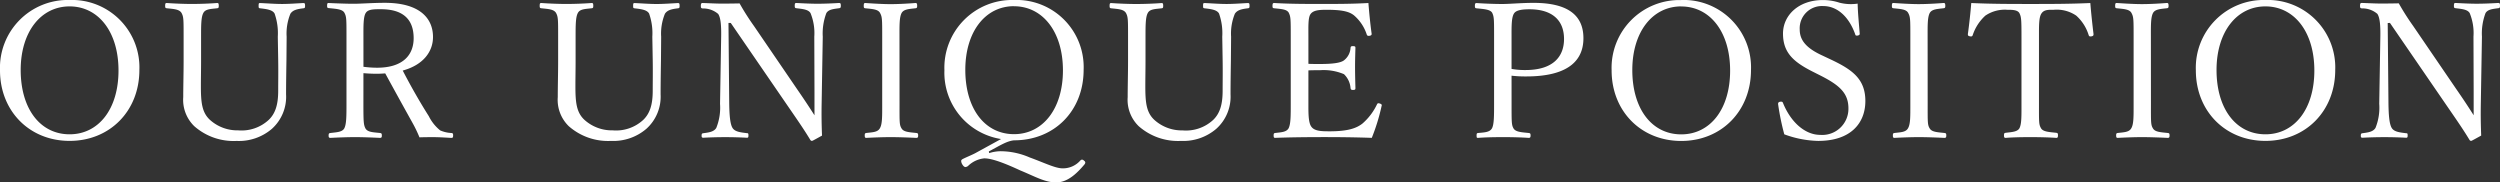
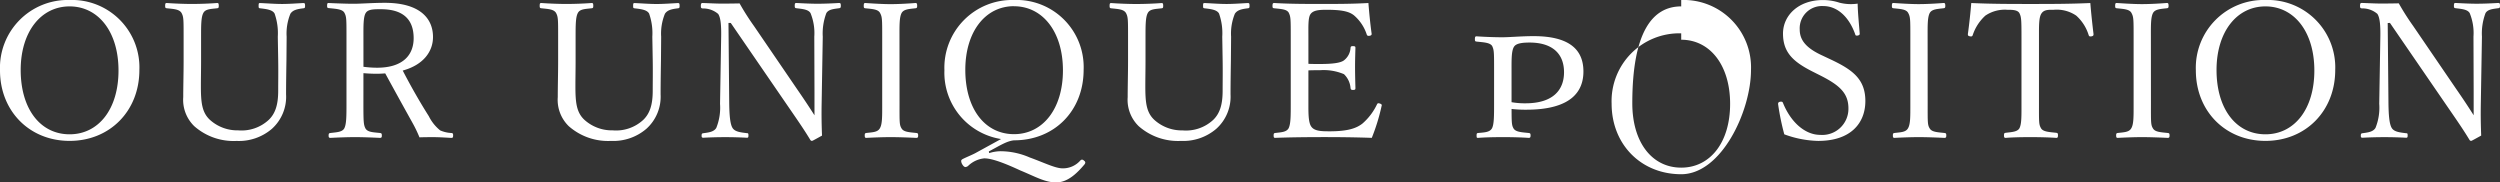
<svg xmlns="http://www.w3.org/2000/svg" width="425.312" height="31.04" viewBox="0 0 425.312 31.04">
  <rect x="0" y="0" width="425.312" height="31.04" fill="#333333" stroke="none" />
-   <path id="パス_476" data-name="パス 476" d="M-200.528-24.352a11.534,11.534,0,0,0-11.84,11.968c0,6.912,4.992,12,11.84,12s11.872-5.088,11.872-12.064A11.471,11.471,0,0,0-200.528-24.352Zm0,1.088c4.864,0,8.32,4.288,8.32,10.912,0,6.56-3.392,10.848-8.32,10.848-4.96,0-8.32-4.288-8.32-10.944C-208.848-18.912-205.424-23.264-200.528-23.264Zm35.488,9.12c.032,2.08,0,3.68,0,5.248,0,2.4-.512,3.872-1.6,4.928a6.809,6.809,0,0,1-5.216,1.792,6.956,6.956,0,0,1-4.768-1.76c-1.408-1.28-1.568-3.008-1.568-5.792,0-1.376.032-2.848.032-4.224v-4.16c0-1.92,0-3.328.384-4.032.352-.672,1.216-.672,2.336-.8.224-.032.288-.064.288-.416,0-.416-.064-.48-.288-.48-1.28.1-2.944.16-4.288.16-1.28,0-2.944-.064-4.256-.16-.224,0-.288.064-.288.48,0,.352.064.384.288.416,1.216.128,2.112.16,2.5.8.352.672.352,1.056.352,4.032v4.1c0,2.08-.064,4.32-.064,6.208a6.236,6.236,0,0,0,1.888,4.928,10.111,10.111,0,0,0,7.2,2.5,8.626,8.626,0,0,0,5.984-2.048A7.324,7.324,0,0,0-163.7-8.288c0-1.856.032-3.84.064-5.856l.032-3.968a8.88,8.88,0,0,1,.64-3.9c.416-.64,1.152-.8,2.208-.928.224-.032.288-.064.288-.416,0-.416-.064-.48-.288-.48-1.184.064-2.5.16-3.616.16-1.152,0-2.464-.1-3.744-.16-.224,0-.256.064-.256.48,0,.352.032.384.256.416,1.12.128,2.112.256,2.464.9a10.053,10.053,0,0,1,.544,3.936Zm14.5,2.24c.768.064,1.5.1,2.3.1.448,0,1.024-.032,1.408-.064,1.536,2.816,3.072,5.6,4.64,8.416a21.6,21.6,0,0,1,1.184,2.464c.96-.032,1.568-.032,2.4-.032.928,0,1.856.064,3.04.128.192,0,.288-.064.288-.416,0-.32-.064-.384-.256-.416a5.321,5.321,0,0,1-1.952-.448,7.232,7.232,0,0,1-1.92-2.4c-1.7-2.688-3.168-5.312-4.448-7.776,3.616-.992,5.152-3.328,5.152-5.7,0-3.264-2.336-5.824-8.192-5.824-2.08,0-4.1.16-5.248.16-1.28,0-2.944-.064-4.32-.128-.192,0-.256.064-.256.48,0,.32.064.352.256.384,1.216.128,2.336.16,2.688.8.352.672.352,1.024.352,4.064v11.36c0,2.112,0,3.552-.384,4.256-.352.608-1.248.64-2.336.768-.256.032-.32.1-.32.448,0,.288.064.384.32.384,1.248-.064,2.88-.128,4.16-.128,1.312,0,2.88.064,4.256.128.256,0,.32-.1.32-.384,0-.352-.064-.416-.32-.448-1.184-.128-2.08-.128-2.464-.768-.32-.64-.352-1.088-.352-4.256Zm0-6.208c0-1.76-.032-3.424.416-4.064.416-.64,1.5-.608,2.56-.608,3.84,0,5.568,1.792,5.568,4.928,0,2.752-1.7,5.024-6.24,5.024a17.365,17.365,0,0,1-2.3-.16Zm49.216,3.968c.032,2.08,0,3.68,0,5.248,0,2.4-.512,3.872-1.6,4.928a6.809,6.809,0,0,1-5.216,1.792,6.956,6.956,0,0,1-4.768-1.76c-1.408-1.28-1.568-3.008-1.568-5.792,0-1.376.032-2.848.032-4.224v-4.16c0-1.92,0-3.328.384-4.032.352-.672,1.216-.672,2.336-.8.224-.032.288-.064.288-.416,0-.416-.064-.48-.288-.48-1.28.1-2.944.16-4.288.16-1.28,0-2.944-.064-4.256-.16-.224,0-.288.064-.288.48,0,.352.064.384.288.416,1.216.128,2.112.16,2.5.8.352.672.352,1.056.352,4.032v4.1c0,2.08-.064,4.32-.064,6.208A6.236,6.236,0,0,0-115.6-2.88a10.111,10.111,0,0,0,7.2,2.5,8.626,8.626,0,0,0,5.984-2.048,7.324,7.324,0,0,0,2.432-5.856c0-1.856.032-3.84.064-5.856l.032-3.968a8.88,8.88,0,0,1,.64-3.9c.416-.64,1.152-.8,2.208-.928.224-.032.288-.064.288-.416,0-.416-.064-.48-.288-.48-1.184.064-2.5.16-3.616.16-1.152,0-2.464-.1-3.744-.16-.224,0-.256.064-.256.48,0,.352.032.384.256.416,1.12.128,2.112.256,2.464.9a10.053,10.053,0,0,1,.544,3.936Zm13.28-6.3,9.888,14.4c1.92,2.784,2.656,3.872,3.648,5.5a.326.326,0,0,0,.256.16c.1,0,.16-.032,1.728-.9-.064-1.7-.1-3.264-.064-5.408l.192-11.424a9.8,9.8,0,0,1,.608-4c.384-.64,1.184-.7,2.144-.832.256-.032.32-.1.32-.416,0-.416-.064-.48-.32-.48-1.024.064-2.432.128-3.616.128-1.152,0-2.432-.064-3.616-.128-.224,0-.288.064-.288.48,0,.352.064.384.32.416,1.024.128,1.984.192,2.368.832a8.984,8.984,0,0,1,.64,4l.032,9.408v3.968C-74.8-6.3-75.7-7.648-76.784-9.216L-84.08-19.9a42.269,42.269,0,0,1-2.464-3.872c-1.536.032-2.336.032-3.2.032-.8,0-1.984-.064-3.072-.1-.256,0-.32.1-.32.512,0,.32.064.384.32.416a3.914,3.914,0,0,1,2.624.928c.416.608.544,1.856.512,3.872l-.192,11.424a9.19,9.19,0,0,1-.64,4.1c-.416.672-1.248.768-2.208.9-.224.032-.288.1-.288.416,0,.288.064.352.32.352,1.088-.064,2.528-.1,3.712-.1,1.152,0,2.4.032,3.68.1.192,0,.256-.064.256-.384S-85.072-1.7-85.3-1.7c-1.056-.128-2.016-.224-2.432-.864s-.544-2.112-.576-4.128l-.128-13.76Zm28.7,2.368c0-1.952-.032-3.36.384-4.1.384-.608,1.216-.64,2.336-.768.192-.032.288-.064.288-.384,0-.416-.064-.512-.288-.512-1.28.1-2.912.192-4.256.192-1.248,0-2.944-.1-4.288-.192-.192,0-.256.1-.256.48,0,.352.064.384.256.416,1.216.128,2.144.16,2.5.768.384.7.384,1.056.384,4.1V-6.72c0,2.144.032,3.52-.416,4.224-.384.64-1.216.64-2.3.768-.192.032-.256.1-.256.416s.064.416.256.416c1.248-.064,2.88-.128,4.128-.128,1.344,0,3.008.064,4.384.128.256,0,.32-.1.32-.416s-.064-.384-.288-.416c-1.216-.128-2.176-.16-2.528-.768-.384-.608-.352-1.056-.352-4.224Zm15.2,19.488C-42.1.32-41.072-.352-39.856-.48c6.88,0,11.84-5.024,11.84-12a11.419,11.419,0,0,0-11.84-11.872A11.526,11.526,0,0,0-51.7-12.416,11.424,11.424,0,0,0-42.064-.7l-4.32,2.368c-.576.32-1.632.736-2.24,1.056-.16.1-.224.192-.224.32a1.215,1.215,0,0,0,.192.576c.192.32.384.448.544.448A.943.943,0,0,0-47.7,3.9a4.619,4.619,0,0,1,2.784-1.312c1.344,0,3.552.864,6.112,2.048,2.56,1.056,4.224,2.048,6.112,2.048,1.984,0,3.584-1.6,4.8-3.04a.583.583,0,0,0,.16-.352.387.387,0,0,0-.192-.288c-.16-.16-.256-.192-.352-.192a.347.347,0,0,0-.288.128A3.941,3.941,0,0,1-31.6,4.288c-1.248,0-3.2-.992-5.6-1.856a12.5,12.5,0,0,0-4.9-1.056,6.563,6.563,0,0,0-1.984.32Zm4.288-24.7c4.832,0,8.32,4.288,8.32,10.912,0,6.528-3.424,10.848-8.32,10.848-4.96,0-8.288-4.32-8.288-10.944C-48.144-18.944-44.752-23.3-39.856-23.3Zm35.488,9.152c.032,2.08,0,3.68,0,5.248,0,2.4-.512,3.872-1.6,4.928a6.809,6.809,0,0,1-5.216,1.792,6.956,6.956,0,0,1-4.768-1.76c-1.408-1.28-1.568-3.008-1.568-5.792,0-1.376.032-2.848.032-4.224v-4.16c0-1.92,0-3.328.384-4.032.352-.672,1.216-.672,2.336-.8.224-.032.288-.064.288-.416,0-.416-.064-.48-.288-.48-1.28.1-2.944.16-4.288.16-1.28,0-2.944-.064-4.256-.16-.224,0-.288.064-.288.48,0,.352.064.384.288.416,1.216.128,2.112.16,2.5.8.352.672.352,1.056.352,4.032v4.1c0,2.08-.064,4.32-.064,6.208A6.236,6.236,0,0,0-18.64-2.88a10.111,10.111,0,0,0,7.2,2.5A8.626,8.626,0,0,0-5.456-2.432,7.324,7.324,0,0,0-3.024-8.288c0-1.856.032-3.84.064-5.856l.032-3.968a8.88,8.88,0,0,1,.64-3.9c.416-.64,1.152-.8,2.208-.928.224-.032.288-.064.288-.416,0-.416-.064-.48-.288-.48-1.184.064-2.5.16-3.616.16-1.152,0-2.464-.1-3.744-.16-.224,0-.256.064-.256.48,0,.352.032.384.256.416,1.12.128,2.112.256,2.464.9a10.053,10.053,0,0,1,.544,3.936Zm14.592,1.76c.512-.032,1.28-.032,1.984-.032a8.88,8.88,0,0,1,4.064.672,3.664,3.664,0,0,1,1.12,2.368c.032.192.1.32.384.32.416,0,.448-.1.448-.32-.032-1.152-.064-2.432-.064-3.616,0-1.088.032-2.112.064-3.232,0-.192-.032-.288-.448-.288-.32,0-.352.1-.384.288a2.879,2.879,0,0,1-1.056,2.08c-.576.512-2.112.672-4.128.672-.7,0-1.472,0-1.984-.032V-18.08c0-1.7-.064-3.168.32-3.808.448-.736,1.536-.8,2.752-.8,2.528,0,3.9.256,4.768,1.024a7.228,7.228,0,0,1,2.08,3.168c.064.192.16.288.544.224.256-.064.32-.192.288-.384-.224-1.6-.416-3.552-.544-5.184-2.752.16-5.376.16-7.9.16-2.624,0-5.472,0-8.128-.16-.224,0-.288.1-.288.512,0,.32.064.352.288.384,1.216.128,2.112.16,2.464.736.352.7.352,1.088.352,4.128V-6.72c0,2.112,0,3.52-.384,4.224-.384.608-1.152.64-2.272.768-.192.032-.256.1-.256.416S4.368-.9,4.56-.9c2.72-.1,5.664-.128,8.384-.128,2.592,0,5.312.032,8.064.128A33.907,33.907,0,0,0,22.672-6.3c.064-.192.064-.32-.32-.448-.32-.1-.384,0-.48.192a9.976,9.976,0,0,1-2.464,3.232c-.992.768-2.4,1.312-5.568,1.312-1.44,0-2.656-.032-3.168-.864-.48-.736-.448-2.5-.448-3.84Zm34.56.9a20.662,20.662,0,0,0,2.5.128c7.648,0,9.728-3.1,9.728-6.5,0-3.552-2.176-6.016-8.48-6.016-2.08,0-4.064.192-5.28.192-1.312,0-3.072-.064-4.416-.16-.224,0-.288.1-.288.48,0,.352.064.384.288.416,1.184.128,2.3.16,2.656.768.32.7.32,1.056.32,4.1V-6.72c0,2.112,0,3.488-.352,4.192-.384.672-1.216.7-2.368.8-.192.032-.256.064-.256.416,0,.384.032.416.256.416,1.248-.1,2.944-.128,4.288-.128,1.28,0,2.944.032,4.32.128.256,0,.32-.1.32-.416s-.064-.384-.32-.416c-1.216-.128-2.24-.16-2.592-.8-.32-.576-.32-1.024-.32-4.192Zm0-6.624c0-1.728-.032-3.328.448-4,.416-.608,1.664-.672,2.624-.672,3.68,0,5.856,1.728,5.856,5.056,0,2.912-1.76,5.28-6.56,5.28a13.132,13.132,0,0,1-2.368-.192Zm28.864-6.24a11.534,11.534,0,0,0-11.84,11.968c0,6.912,4.992,12,11.84,12S85.52-5.472,85.52-12.448A11.471,11.471,0,0,0,73.648-24.352Zm0,1.088c4.864,0,8.32,4.288,8.32,10.912,0,6.56-3.392,10.848-8.32,10.848-4.96,0-8.32-4.288-8.32-10.944C65.328-18.912,68.752-23.264,73.648-23.264ZM97.424-11.456c3.136,1.6,4.672,2.944,4.672,5.536a4.449,4.449,0,0,1-4.8,4.512c-2.592,0-5.024-2.176-6.336-5.44-.064-.16-.16-.256-.512-.192-.288.064-.32.224-.32.384A42.169,42.169,0,0,0,91.184-1.5a17.708,17.708,0,0,0,5.76,1.12c5.6,0,8.032-3.072,8.032-6.784,0-3.744-2.208-5.344-5.952-7.1l-1.632-.768c-2.816-1.344-3.584-2.752-3.584-4.32a3.787,3.787,0,0,1,4-3.968c2.4,0,4.384,1.824,5.44,4.8.032.16.1.256.384.224.32-.064.384-.16.384-.32-.128-1.664-.32-3.52-.352-5.12a7.858,7.858,0,0,1-3.1-.16,8.953,8.953,0,0,0-2.816-.448c-4.16,0-6.784,2.624-6.784,5.7,0,3.232,1.76,4.8,4.96,6.432Zm18.144-6.624c0-1.952-.032-3.36.384-4.1.384-.608,1.216-.64,2.336-.768.192-.032.288-.064.288-.384,0-.416-.064-.512-.288-.512-1.28.1-2.912.192-4.256.192-1.248,0-2.944-.1-4.288-.192-.192,0-.256.1-.256.48,0,.352.064.384.256.416,1.216.128,2.144.16,2.5.768.384.7.384,1.056.384,4.1V-6.72c0,2.144.032,3.52-.416,4.224-.384.64-1.216.64-2.3.768-.192.032-.256.1-.256.416s.064.416.256.416c1.248-.064,2.88-.128,4.128-.128,1.344,0,3.008.064,4.384.128.256,0,.32-.1.32-.416s-.064-.384-.288-.416c-1.216-.128-2.176-.16-2.528-.768-.384-.608-.352-1.056-.352-4.224ZM131.536-6.72c0,2.112.032,3.456-.352,4.192-.352.608-1.28.64-2.336.768-.224.032-.288.1-.288.448,0,.32.064.416.288.416,1.216-.1,2.88-.128,4.192-.128,1.28,0,3.072.032,4.416.128.224,0,.288-.1.288-.448,0-.32-.064-.384-.288-.416-1.152-.128-2.24-.16-2.592-.768-.384-.672-.352-1.024-.352-4.192V-18.08c0-1.824-.032-3.3.416-3.968.448-.7,1.28-.64,2.08-.64a5.9,5.9,0,0,1,3.84.992,7.333,7.333,0,0,1,2.112,3.3c.064.192.128.288.512.224.288-.064.32-.16.32-.384-.192-1.6-.416-3.648-.544-5.28-3.52.16-6.912.16-10.176.16-3.3,0-6.56,0-10.08-.16-.128,1.632-.352,3.68-.576,5.28,0,.224.032.32.352.384s.416-.032.48-.224a7.776,7.776,0,0,1,2.144-3.3,5.9,5.9,0,0,1,3.744-.992c.8,0,1.728,0,2.048.576.32.64.352,1.12.352,4.032Zm22.016-11.36c0-1.952-.032-3.36.384-4.1.384-.608,1.216-.64,2.336-.768.192-.032.288-.064.288-.384,0-.416-.064-.512-.288-.512-1.28.1-2.912.192-4.256.192-1.248,0-2.944-.1-4.288-.192-.192,0-.256.1-.256.48,0,.352.064.384.256.416,1.216.128,2.144.16,2.5.768.384.7.384,1.056.384,4.1V-6.72c0,2.144.032,3.52-.416,4.224-.384.64-1.216.64-2.3.768-.192.032-.256.1-.256.416s.064.416.256.416c1.248-.064,2.88-.128,4.128-.128,1.344,0,3.008.064,4.384.128.256,0,.32-.1.32-.416s-.064-.384-.288-.416c-1.216-.128-2.176-.16-2.528-.768-.384-.608-.352-1.056-.352-4.224Zm19.488-6.272A11.534,11.534,0,0,0,161.2-12.384c0,6.912,4.992,12,11.84,12s11.872-5.088,11.872-12.064A11.471,11.471,0,0,0,173.04-24.352Zm0,1.088c4.864,0,8.32,4.288,8.32,10.912,0,6.56-3.392,10.848-8.32,10.848-4.96,0-8.32-4.288-8.32-10.944C164.72-18.912,168.144-23.264,173.04-23.264Zm21.184,2.816,9.888,14.4c1.92,2.784,2.656,3.872,3.648,5.5a.326.326,0,0,0,.256.16c.1,0,.16-.032,1.728-.9-.064-1.7-.1-3.264-.064-5.408l.192-11.424a9.8,9.8,0,0,1,.608-4c.384-.64,1.184-.7,2.144-.832.256-.032.32-.1.32-.416,0-.416-.064-.48-.32-.48-1.024.064-2.432.128-3.616.128-1.152,0-2.432-.064-3.616-.128-.224,0-.288.064-.288.48,0,.352.064.384.32.416,1.024.128,1.984.192,2.368.832a8.984,8.984,0,0,1,.64,4l.032,9.408v3.968c-.992-1.568-1.888-2.912-2.976-4.48l-7.3-10.688a42.271,42.271,0,0,1-2.464-3.872c-1.536.032-2.336.032-3.2.032-.8,0-1.984-.064-3.072-.1-.256,0-.32.1-.32.512,0,.32.064.384.32.416a3.914,3.914,0,0,1,2.624.928c.416.608.544,1.856.512,3.872L192.4-6.688a9.189,9.189,0,0,1-.64,4.1c-.416.672-1.248.768-2.208.9-.224.032-.288.1-.288.416,0,.288.064.352.32.352,1.088-.064,2.528-.1,3.712-.1,1.152,0,2.4.032,3.68.1.192,0,.256-.064.256-.384s-.032-.384-.256-.384c-1.056-.128-2.016-.224-2.432-.864s-.544-2.112-.576-4.128l-.128-13.76Z" transform="translate(212.368 24.352)" fill="#fff" />
+   <path id="パス_476" data-name="パス 476" d="M-200.528-24.352a11.534,11.534,0,0,0-11.84,11.968c0,6.912,4.992,12,11.84,12s11.872-5.088,11.872-12.064A11.471,11.471,0,0,0-200.528-24.352Zm0,1.088c4.864,0,8.32,4.288,8.32,10.912,0,6.56-3.392,10.848-8.32,10.848-4.96,0-8.32-4.288-8.32-10.944C-208.848-18.912-205.424-23.264-200.528-23.264Zm35.488,9.12c.032,2.08,0,3.68,0,5.248,0,2.4-.512,3.872-1.6,4.928a6.809,6.809,0,0,1-5.216,1.792,6.956,6.956,0,0,1-4.768-1.76c-1.408-1.28-1.568-3.008-1.568-5.792,0-1.376.032-2.848.032-4.224v-4.16c0-1.92,0-3.328.384-4.032.352-.672,1.216-.672,2.336-.8.224-.032.288-.064.288-.416,0-.416-.064-.48-.288-.48-1.28.1-2.944.16-4.288.16-1.28,0-2.944-.064-4.256-.16-.224,0-.288.064-.288.48,0,.352.064.384.288.416,1.216.128,2.112.16,2.5.8.352.672.352,1.056.352,4.032v4.1c0,2.08-.064,4.32-.064,6.208a6.236,6.236,0,0,0,1.888,4.928,10.111,10.111,0,0,0,7.2,2.5,8.626,8.626,0,0,0,5.984-2.048A7.324,7.324,0,0,0-163.7-8.288c0-1.856.032-3.84.064-5.856l.032-3.968a8.88,8.88,0,0,1,.64-3.9c.416-.64,1.152-.8,2.208-.928.224-.032.288-.064.288-.416,0-.416-.064-.48-.288-.48-1.184.064-2.5.16-3.616.16-1.152,0-2.464-.1-3.744-.16-.224,0-.256.064-.256.48,0,.352.032.384.256.416,1.12.128,2.112.256,2.464.9a10.053,10.053,0,0,1,.544,3.936Zm14.5,2.24c.768.064,1.5.1,2.3.1.448,0,1.024-.032,1.408-.064,1.536,2.816,3.072,5.6,4.64,8.416a21.6,21.6,0,0,1,1.184,2.464c.96-.032,1.568-.032,2.4-.032.928,0,1.856.064,3.04.128.192,0,.288-.064.288-.416,0-.32-.064-.384-.256-.416a5.321,5.321,0,0,1-1.952-.448,7.232,7.232,0,0,1-1.92-2.4c-1.7-2.688-3.168-5.312-4.448-7.776,3.616-.992,5.152-3.328,5.152-5.7,0-3.264-2.336-5.824-8.192-5.824-2.08,0-4.1.16-5.248.16-1.28,0-2.944-.064-4.32-.128-.192,0-.256.064-.256.48,0,.32.064.352.256.384,1.216.128,2.336.16,2.688.8.352.672.352,1.024.352,4.064v11.36c0,2.112,0,3.552-.384,4.256-.352.608-1.248.64-2.336.768-.256.032-.32.1-.32.448,0,.288.064.384.32.384,1.248-.064,2.88-.128,4.16-.128,1.312,0,2.88.064,4.256.128.256,0,.32-.1.32-.384,0-.352-.064-.416-.32-.448-1.184-.128-2.08-.128-2.464-.768-.32-.64-.352-1.088-.352-4.256Zm0-6.208c0-1.76-.032-3.424.416-4.064.416-.64,1.5-.608,2.56-.608,3.84,0,5.568,1.792,5.568,4.928,0,2.752-1.7,5.024-6.24,5.024a17.365,17.365,0,0,1-2.3-.16Zm49.216,3.968c.032,2.08,0,3.68,0,5.248,0,2.4-.512,3.872-1.6,4.928a6.809,6.809,0,0,1-5.216,1.792,6.956,6.956,0,0,1-4.768-1.76c-1.408-1.28-1.568-3.008-1.568-5.792,0-1.376.032-2.848.032-4.224v-4.16c0-1.92,0-3.328.384-4.032.352-.672,1.216-.672,2.336-.8.224-.032.288-.064.288-.416,0-.416-.064-.48-.288-.48-1.28.1-2.944.16-4.288.16-1.28,0-2.944-.064-4.256-.16-.224,0-.288.064-.288.48,0,.352.064.384.288.416,1.216.128,2.112.16,2.5.8.352.672.352,1.056.352,4.032v4.1c0,2.08-.064,4.32-.064,6.208A6.236,6.236,0,0,0-115.6-2.88a10.111,10.111,0,0,0,7.2,2.5,8.626,8.626,0,0,0,5.984-2.048,7.324,7.324,0,0,0,2.432-5.856c0-1.856.032-3.84.064-5.856l.032-3.968a8.88,8.88,0,0,1,.64-3.9c.416-.64,1.152-.8,2.208-.928.224-.032.288-.064.288-.416,0-.416-.064-.48-.288-.48-1.184.064-2.5.16-3.616.16-1.152,0-2.464-.1-3.744-.16-.224,0-.256.064-.256.48,0,.352.032.384.256.416,1.12.128,2.112.256,2.464.9a10.053,10.053,0,0,1,.544,3.936Zm13.28-6.3,9.888,14.4c1.92,2.784,2.656,3.872,3.648,5.5a.326.326,0,0,0,.256.16c.1,0,.16-.032,1.728-.9-.064-1.7-.1-3.264-.064-5.408l.192-11.424a9.8,9.8,0,0,1,.608-4c.384-.64,1.184-.7,2.144-.832.256-.032.32-.1.32-.416,0-.416-.064-.48-.32-.48-1.024.064-2.432.128-3.616.128-1.152,0-2.432-.064-3.616-.128-.224,0-.288.064-.288.48,0,.352.064.384.32.416,1.024.128,1.984.192,2.368.832a8.984,8.984,0,0,1,.64,4l.032,9.408v3.968C-74.8-6.3-75.7-7.648-76.784-9.216L-84.08-19.9a42.269,42.269,0,0,1-2.464-3.872c-1.536.032-2.336.032-3.2.032-.8,0-1.984-.064-3.072-.1-.256,0-.32.1-.32.512,0,.32.064.384.32.416a3.914,3.914,0,0,1,2.624.928c.416.608.544,1.856.512,3.872l-.192,11.424a9.19,9.19,0,0,1-.64,4.1c-.416.672-1.248.768-2.208.9-.224.032-.288.1-.288.416,0,.288.064.352.32.352,1.088-.064,2.528-.1,3.712-.1,1.152,0,2.4.032,3.68.1.192,0,.256-.064.256-.384S-85.072-1.7-85.3-1.7c-1.056-.128-2.016-.224-2.432-.864s-.544-2.112-.576-4.128l-.128-13.76Zm28.7,2.368c0-1.952-.032-3.36.384-4.1.384-.608,1.216-.64,2.336-.768.192-.032.288-.064.288-.384,0-.416-.064-.512-.288-.512-1.28.1-2.912.192-4.256.192-1.248,0-2.944-.1-4.288-.192-.192,0-.256.1-.256.48,0,.352.064.384.256.416,1.216.128,2.144.16,2.5.768.384.7.384,1.056.384,4.1V-6.72c0,2.144.032,3.52-.416,4.224-.384.64-1.216.64-2.3.768-.192.032-.256.1-.256.416s.064.416.256.416c1.248-.064,2.88-.128,4.128-.128,1.344,0,3.008.064,4.384.128.256,0,.32-.1.32-.416s-.064-.384-.288-.416c-1.216-.128-2.176-.16-2.528-.768-.384-.608-.352-1.056-.352-4.224Zm15.2,19.488C-42.1.32-41.072-.352-39.856-.48c6.88,0,11.84-5.024,11.84-12a11.419,11.419,0,0,0-11.84-11.872A11.526,11.526,0,0,0-51.7-12.416,11.424,11.424,0,0,0-42.064-.7l-4.32,2.368c-.576.32-1.632.736-2.24,1.056-.16.1-.224.192-.224.32a1.215,1.215,0,0,0,.192.576c.192.32.384.448.544.448A.943.943,0,0,0-47.7,3.9a4.619,4.619,0,0,1,2.784-1.312c1.344,0,3.552.864,6.112,2.048,2.56,1.056,4.224,2.048,6.112,2.048,1.984,0,3.584-1.6,4.8-3.04a.583.583,0,0,0,.16-.352.387.387,0,0,0-.192-.288c-.16-.16-.256-.192-.352-.192a.347.347,0,0,0-.288.128A3.941,3.941,0,0,1-31.6,4.288c-1.248,0-3.2-.992-5.6-1.856a12.5,12.5,0,0,0-4.9-1.056,6.563,6.563,0,0,0-1.984.32Zm4.288-24.7c4.832,0,8.32,4.288,8.32,10.912,0,6.528-3.424,10.848-8.32,10.848-4.96,0-8.288-4.32-8.288-10.944C-48.144-18.944-44.752-23.3-39.856-23.3Zm35.488,9.152c.032,2.08,0,3.68,0,5.248,0,2.4-.512,3.872-1.6,4.928a6.809,6.809,0,0,1-5.216,1.792,6.956,6.956,0,0,1-4.768-1.76c-1.408-1.28-1.568-3.008-1.568-5.792,0-1.376.032-2.848.032-4.224v-4.16c0-1.92,0-3.328.384-4.032.352-.672,1.216-.672,2.336-.8.224-.032.288-.064.288-.416,0-.416-.064-.48-.288-.48-1.28.1-2.944.16-4.288.16-1.28,0-2.944-.064-4.256-.16-.224,0-.288.064-.288.48,0,.352.064.384.288.416,1.216.128,2.112.16,2.5.8.352.672.352,1.056.352,4.032v4.1c0,2.08-.064,4.32-.064,6.208A6.236,6.236,0,0,0-18.64-2.88a10.111,10.111,0,0,0,7.2,2.5A8.626,8.626,0,0,0-5.456-2.432,7.324,7.324,0,0,0-3.024-8.288c0-1.856.032-3.84.064-5.856l.032-3.968a8.88,8.88,0,0,1,.64-3.9c.416-.64,1.152-.8,2.208-.928.224-.032.288-.064.288-.416,0-.416-.064-.48-.288-.48-1.184.064-2.5.16-3.616.16-1.152,0-2.464-.1-3.744-.16-.224,0-.256.064-.256.48,0,.352.032.384.256.416,1.12.128,2.112.256,2.464.9a10.053,10.053,0,0,1,.544,3.936Zm14.592,1.76c.512-.032,1.28-.032,1.984-.032a8.88,8.88,0,0,1,4.064.672,3.664,3.664,0,0,1,1.12,2.368c.032.192.1.32.384.32.416,0,.448-.1.448-.32-.032-1.152-.064-2.432-.064-3.616,0-1.088.032-2.112.064-3.232,0-.192-.032-.288-.448-.288-.32,0-.352.1-.384.288a2.879,2.879,0,0,1-1.056,2.08c-.576.512-2.112.672-4.128.672-.7,0-1.472,0-1.984-.032V-18.08c0-1.7-.064-3.168.32-3.808.448-.736,1.536-.8,2.752-.8,2.528,0,3.9.256,4.768,1.024a7.228,7.228,0,0,1,2.08,3.168c.064.192.16.288.544.224.256-.064.32-.192.288-.384-.224-1.6-.416-3.552-.544-5.184-2.752.16-5.376.16-7.9.16-2.624,0-5.472,0-8.128-.16-.224,0-.288.1-.288.512,0,.32.064.352.288.384,1.216.128,2.112.16,2.464.736.352.7.352,1.088.352,4.128V-6.72c0,2.112,0,3.52-.384,4.224-.384.608-1.152.64-2.272.768-.192.032-.256.1-.256.416S4.368-.9,4.56-.9c2.72-.1,5.664-.128,8.384-.128,2.592,0,5.312.032,8.064.128A33.907,33.907,0,0,0,22.672-6.3c.064-.192.064-.32-.32-.448-.32-.1-.384,0-.48.192a9.976,9.976,0,0,1-2.464,3.232c-.992.768-2.4,1.312-5.568,1.312-1.44,0-2.656-.032-3.168-.864-.48-.736-.448-2.5-.448-3.84m34.56.9a20.662,20.662,0,0,0,2.5.128c7.648,0,9.728-3.1,9.728-6.5,0-3.552-2.176-6.016-8.48-6.016-2.08,0-4.064.192-5.28.192-1.312,0-3.072-.064-4.416-.16-.224,0-.288.1-.288.48,0,.352.064.384.288.416,1.184.128,2.3.16,2.656.768.32.7.32,1.056.32,4.1V-6.72c0,2.112,0,3.488-.352,4.192-.384.672-1.216.7-2.368.8-.192.032-.256.064-.256.416,0,.384.032.416.256.416,1.248-.1,2.944-.128,4.288-.128,1.28,0,2.944.032,4.32.128.256,0,.32-.1.32-.416s-.064-.384-.32-.416c-1.216-.128-2.24-.16-2.592-.8-.32-.576-.32-1.024-.32-4.192Zm0-6.624c0-1.728-.032-3.328.448-4,.416-.608,1.664-.672,2.624-.672,3.68,0,5.856,1.728,5.856,5.056,0,2.912-1.76,5.28-6.56,5.28a13.132,13.132,0,0,1-2.368-.192Zm28.864-6.24a11.534,11.534,0,0,0-11.84,11.968c0,6.912,4.992,12,11.84,12S85.52-5.472,85.52-12.448A11.471,11.471,0,0,0,73.648-24.352Zm0,1.088c4.864,0,8.32,4.288,8.32,10.912,0,6.56-3.392,10.848-8.32,10.848-4.96,0-8.32-4.288-8.32-10.944C65.328-18.912,68.752-23.264,73.648-23.264ZM97.424-11.456c3.136,1.6,4.672,2.944,4.672,5.536a4.449,4.449,0,0,1-4.8,4.512c-2.592,0-5.024-2.176-6.336-5.44-.064-.16-.16-.256-.512-.192-.288.064-.32.224-.32.384A42.169,42.169,0,0,0,91.184-1.5a17.708,17.708,0,0,0,5.76,1.12c5.6,0,8.032-3.072,8.032-6.784,0-3.744-2.208-5.344-5.952-7.1l-1.632-.768c-2.816-1.344-3.584-2.752-3.584-4.32a3.787,3.787,0,0,1,4-3.968c2.4,0,4.384,1.824,5.44,4.8.032.16.1.256.384.224.32-.064.384-.16.384-.32-.128-1.664-.32-3.52-.352-5.12a7.858,7.858,0,0,1-3.1-.16,8.953,8.953,0,0,0-2.816-.448c-4.16,0-6.784,2.624-6.784,5.7,0,3.232,1.76,4.8,4.96,6.432Zm18.144-6.624c0-1.952-.032-3.36.384-4.1.384-.608,1.216-.64,2.336-.768.192-.032.288-.064.288-.384,0-.416-.064-.512-.288-.512-1.28.1-2.912.192-4.256.192-1.248,0-2.944-.1-4.288-.192-.192,0-.256.1-.256.48,0,.352.064.384.256.416,1.216.128,2.144.16,2.5.768.384.7.384,1.056.384,4.1V-6.72c0,2.144.032,3.52-.416,4.224-.384.64-1.216.64-2.3.768-.192.032-.256.1-.256.416s.064.416.256.416c1.248-.064,2.88-.128,4.128-.128,1.344,0,3.008.064,4.384.128.256,0,.32-.1.32-.416s-.064-.384-.288-.416c-1.216-.128-2.176-.16-2.528-.768-.384-.608-.352-1.056-.352-4.224ZM131.536-6.72c0,2.112.032,3.456-.352,4.192-.352.608-1.28.64-2.336.768-.224.032-.288.1-.288.448,0,.32.064.416.288.416,1.216-.1,2.88-.128,4.192-.128,1.28,0,3.072.032,4.416.128.224,0,.288-.1.288-.448,0-.32-.064-.384-.288-.416-1.152-.128-2.24-.16-2.592-.768-.384-.672-.352-1.024-.352-4.192V-18.08c0-1.824-.032-3.3.416-3.968.448-.7,1.28-.64,2.08-.64a5.9,5.9,0,0,1,3.84.992,7.333,7.333,0,0,1,2.112,3.3c.064.192.128.288.512.224.288-.064.32-.16.32-.384-.192-1.6-.416-3.648-.544-5.28-3.52.16-6.912.16-10.176.16-3.3,0-6.56,0-10.08-.16-.128,1.632-.352,3.68-.576,5.28,0,.224.032.32.352.384s.416-.032.48-.224a7.776,7.776,0,0,1,2.144-3.3,5.9,5.9,0,0,1,3.744-.992c.8,0,1.728,0,2.048.576.32.64.352,1.12.352,4.032Zm22.016-11.36c0-1.952-.032-3.36.384-4.1.384-.608,1.216-.64,2.336-.768.192-.032.288-.064.288-.384,0-.416-.064-.512-.288-.512-1.28.1-2.912.192-4.256.192-1.248,0-2.944-.1-4.288-.192-.192,0-.256.1-.256.48,0,.352.064.384.256.416,1.216.128,2.144.16,2.5.768.384.7.384,1.056.384,4.1V-6.72c0,2.144.032,3.52-.416,4.224-.384.64-1.216.64-2.3.768-.192.032-.256.1-.256.416s.064.416.256.416c1.248-.064,2.88-.128,4.128-.128,1.344,0,3.008.064,4.384.128.256,0,.32-.1.32-.416s-.064-.384-.288-.416c-1.216-.128-2.176-.16-2.528-.768-.384-.608-.352-1.056-.352-4.224Zm19.488-6.272A11.534,11.534,0,0,0,161.2-12.384c0,6.912,4.992,12,11.84,12s11.872-5.088,11.872-12.064A11.471,11.471,0,0,0,173.04-24.352Zm0,1.088c4.864,0,8.32,4.288,8.32,10.912,0,6.56-3.392,10.848-8.32,10.848-4.96,0-8.32-4.288-8.32-10.944C164.72-18.912,168.144-23.264,173.04-23.264Zm21.184,2.816,9.888,14.4c1.92,2.784,2.656,3.872,3.648,5.5a.326.326,0,0,0,.256.16c.1,0,.16-.032,1.728-.9-.064-1.7-.1-3.264-.064-5.408l.192-11.424a9.8,9.8,0,0,1,.608-4c.384-.64,1.184-.7,2.144-.832.256-.032.32-.1.32-.416,0-.416-.064-.48-.32-.48-1.024.064-2.432.128-3.616.128-1.152,0-2.432-.064-3.616-.128-.224,0-.288.064-.288.48,0,.352.064.384.32.416,1.024.128,1.984.192,2.368.832a8.984,8.984,0,0,1,.64,4l.032,9.408v3.968c-.992-1.568-1.888-2.912-2.976-4.48l-7.3-10.688a42.271,42.271,0,0,1-2.464-3.872c-1.536.032-2.336.032-3.2.032-.8,0-1.984-.064-3.072-.1-.256,0-.32.1-.32.512,0,.32.064.384.32.416a3.914,3.914,0,0,1,2.624.928c.416.608.544,1.856.512,3.872L192.4-6.688a9.189,9.189,0,0,1-.64,4.1c-.416.672-1.248.768-2.208.9-.224.032-.288.1-.288.416,0,.288.064.352.32.352,1.088-.064,2.528-.1,3.712-.1,1.152,0,2.4.032,3.68.1.192,0,.256-.064.256-.384s-.032-.384-.256-.384c-1.056-.128-2.016-.224-2.432-.864s-.544-2.112-.576-4.128l-.128-13.76Z" transform="translate(212.368 24.352)" fill="#fff" />
</svg>